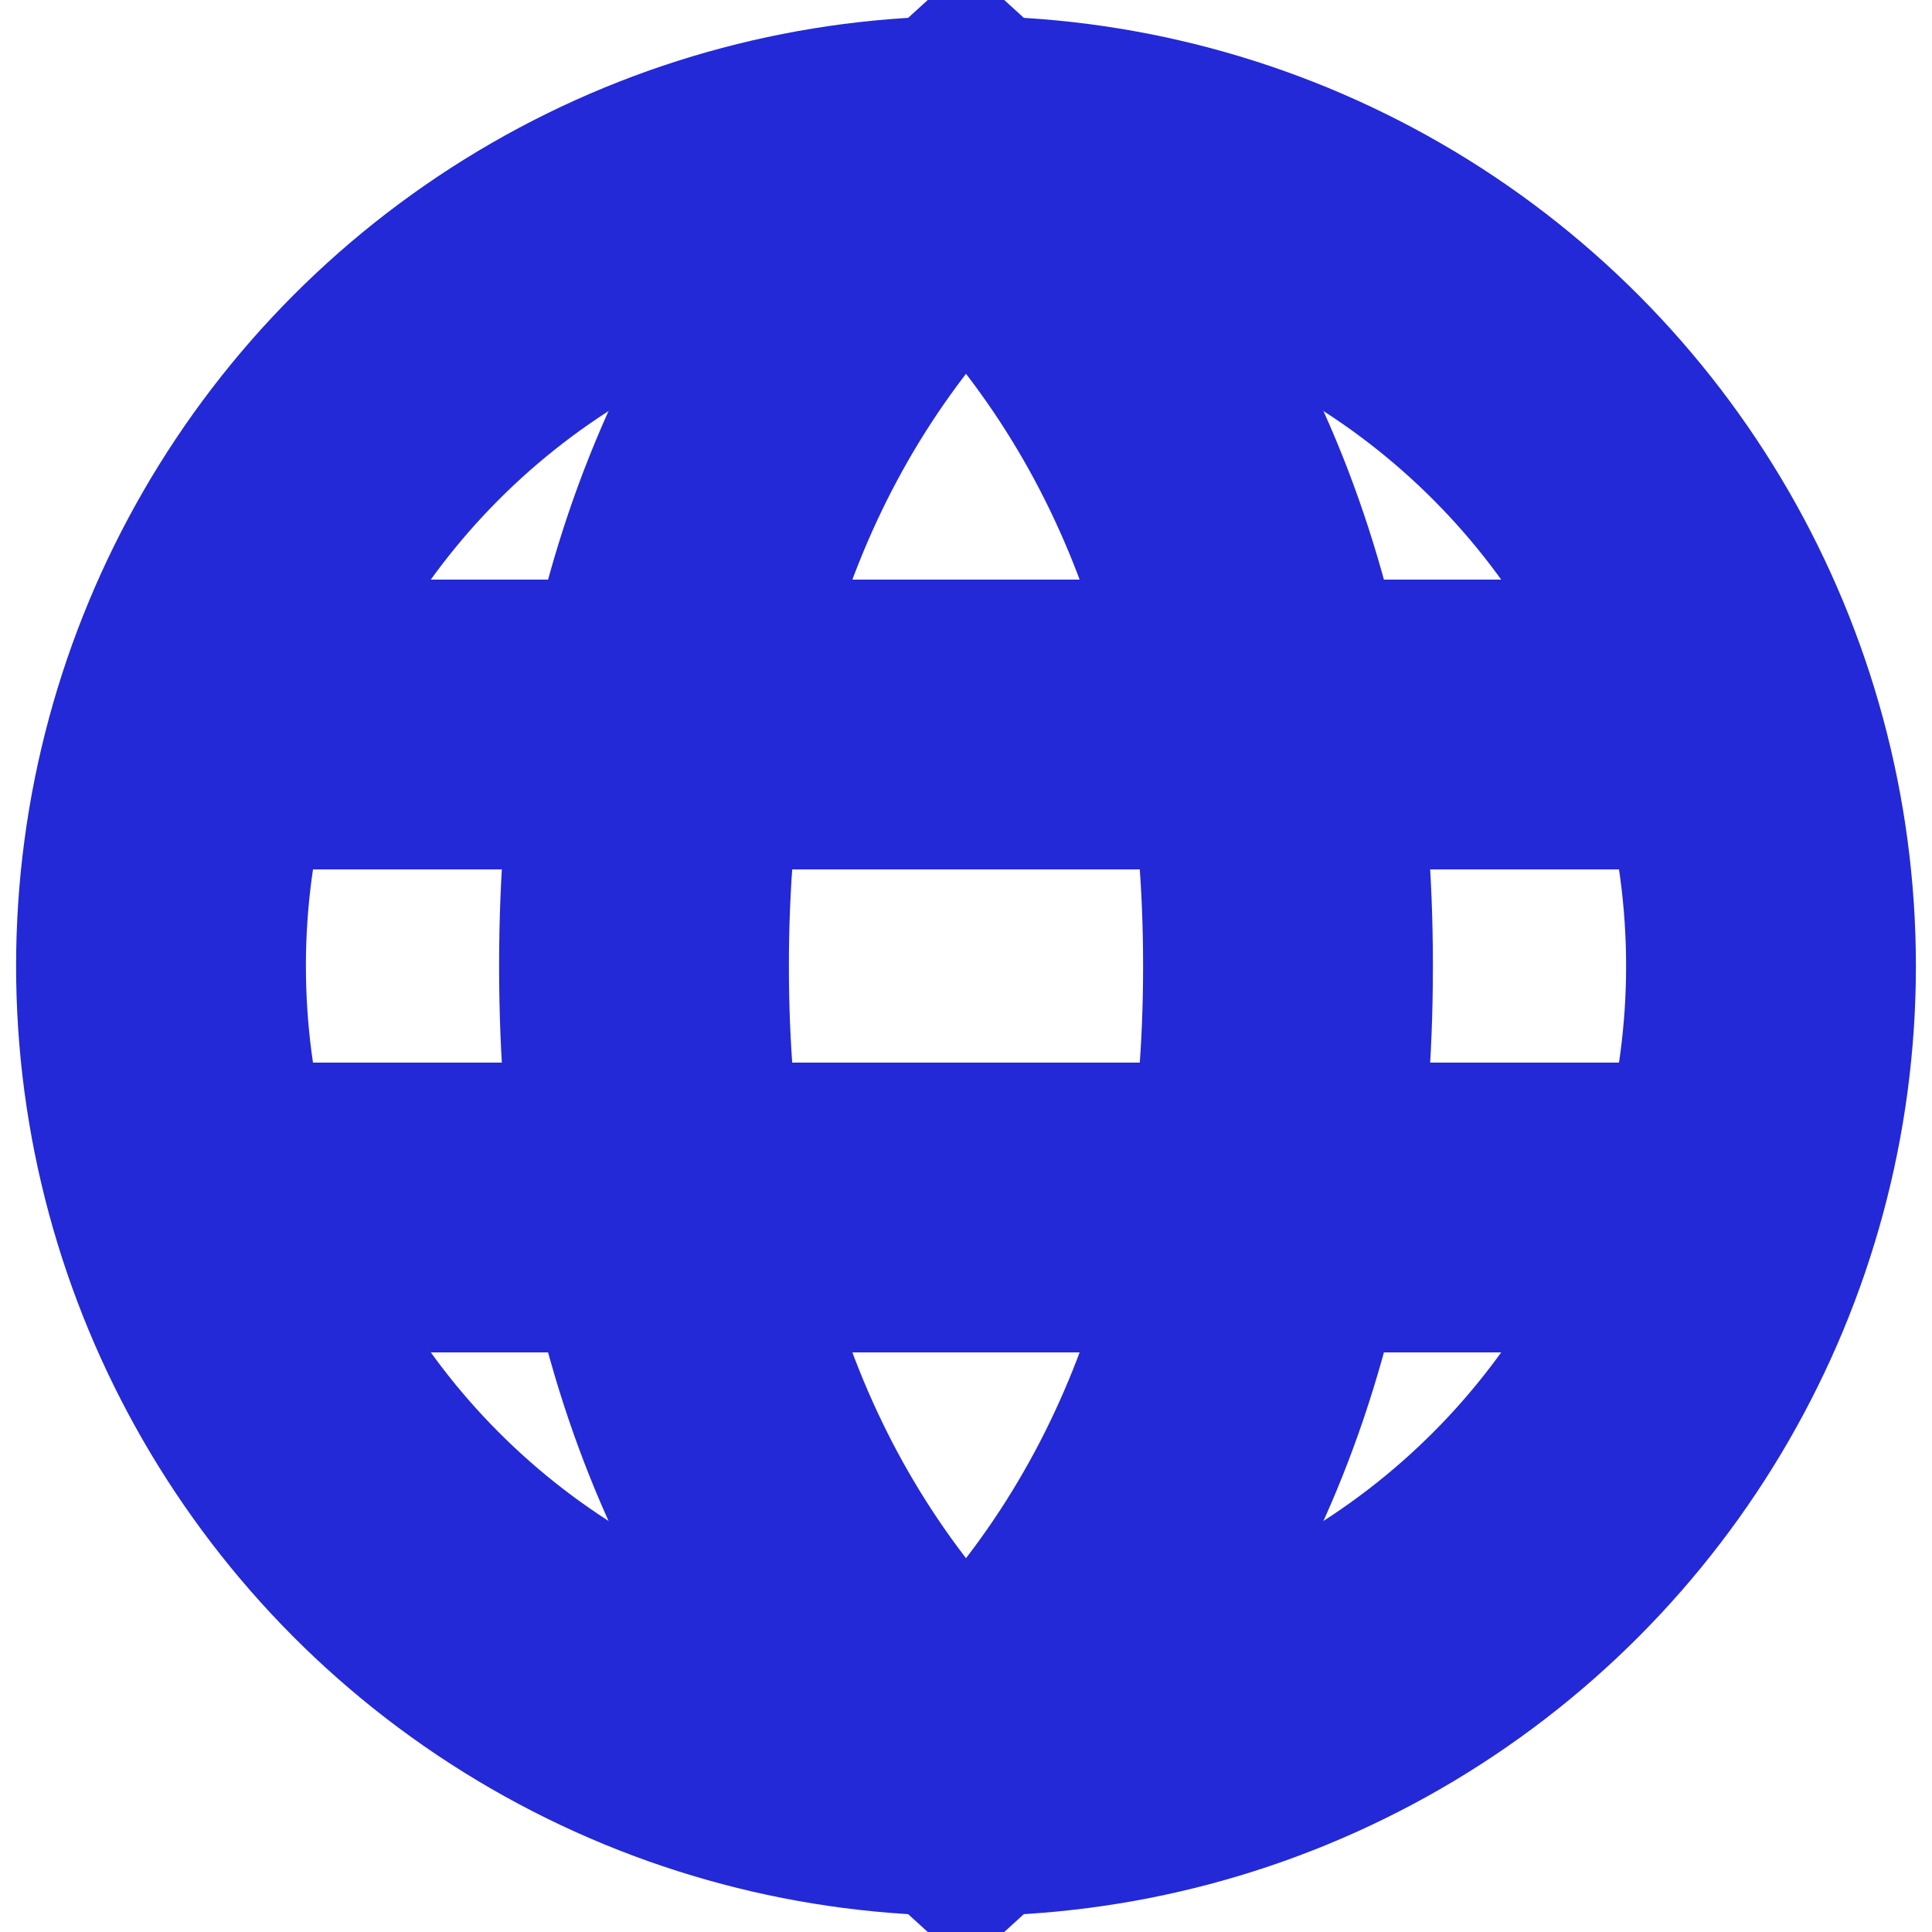
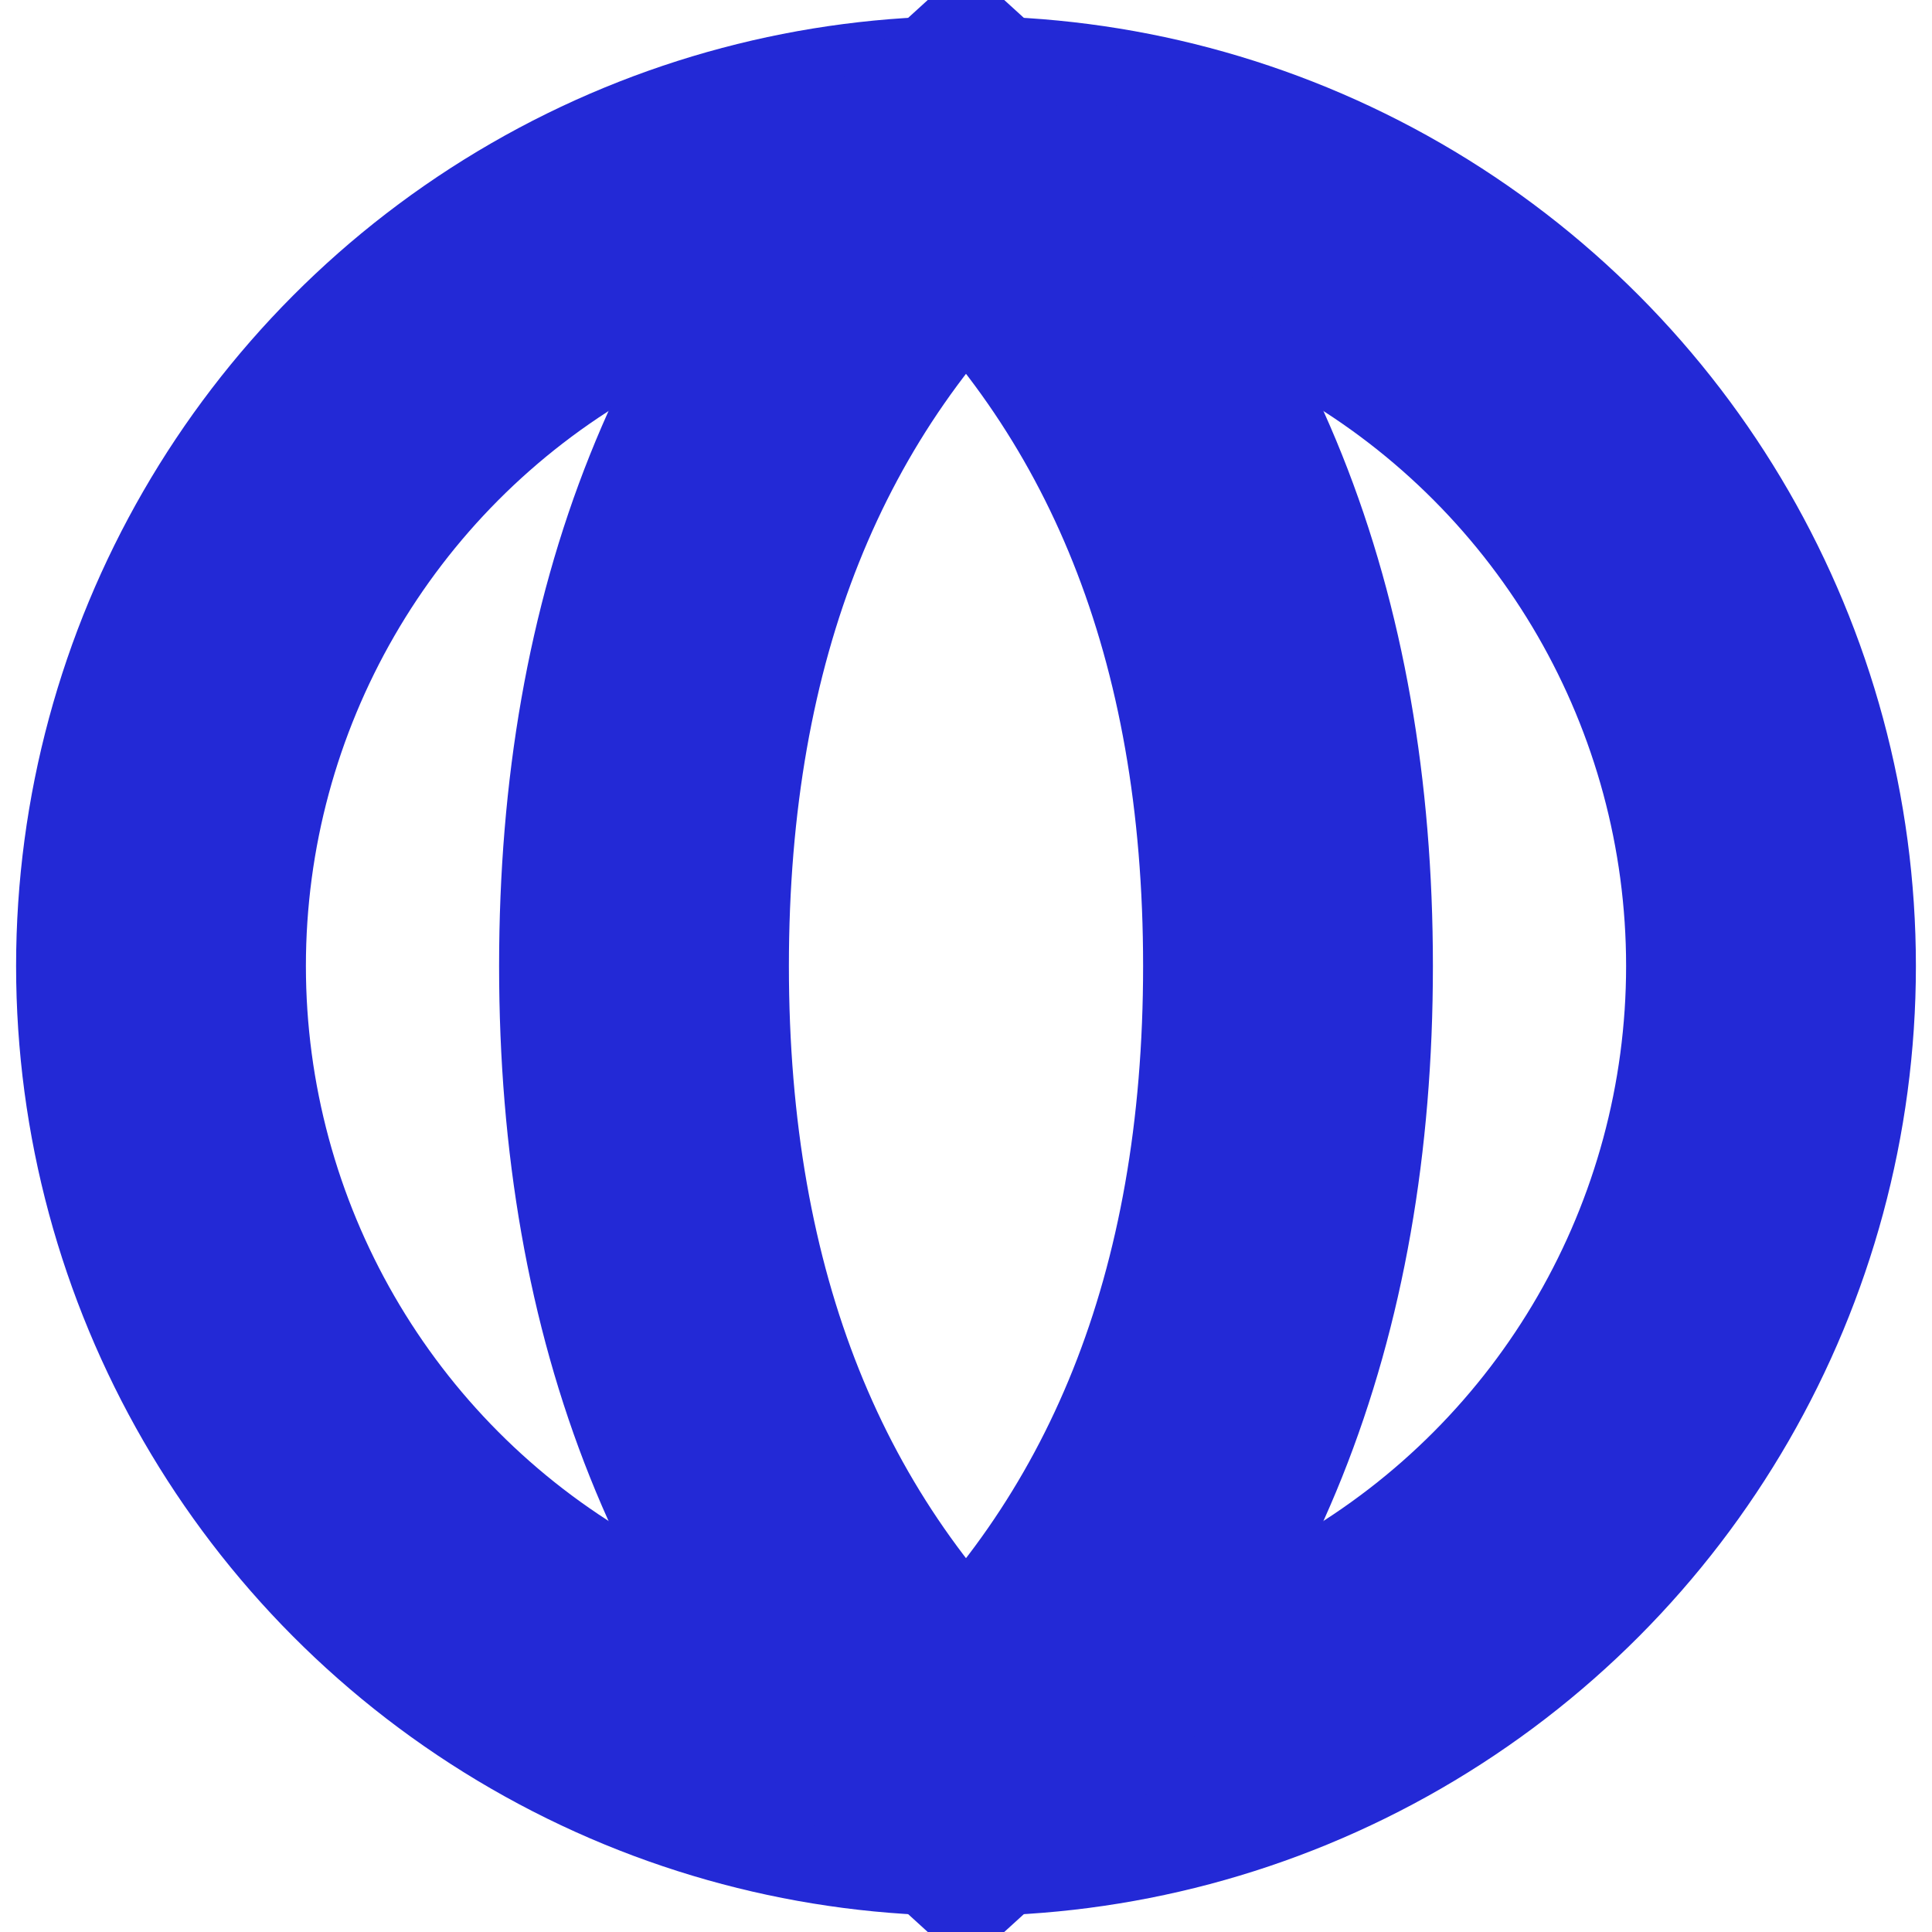
<svg xmlns="http://www.w3.org/2000/svg" width="40px" height="40px" viewBox="0 0 24 24" aria-labelledby="languageIconTitle" stroke="#2329D6" stroke-width="3.6" stroke-linecap="square" stroke-linejoin="miter" fill="none">
  <title id="languageIconTitle">Language</title>
  <circle cx="12" cy="12" r="10" />
  <path stroke-linecap="round" d="M12,22 C14.667,19.576 16,16.242 16,12 C16,7.758 14.667,4.424 12,2 C9.333,4.424 8,7.758 8,12 C8,16.242 9.333,19.576 12,22 Z" />
-   <path stroke-linecap="round" d="M2.5 9L21.5 9M2.5 15L21.5 15" />
</svg>